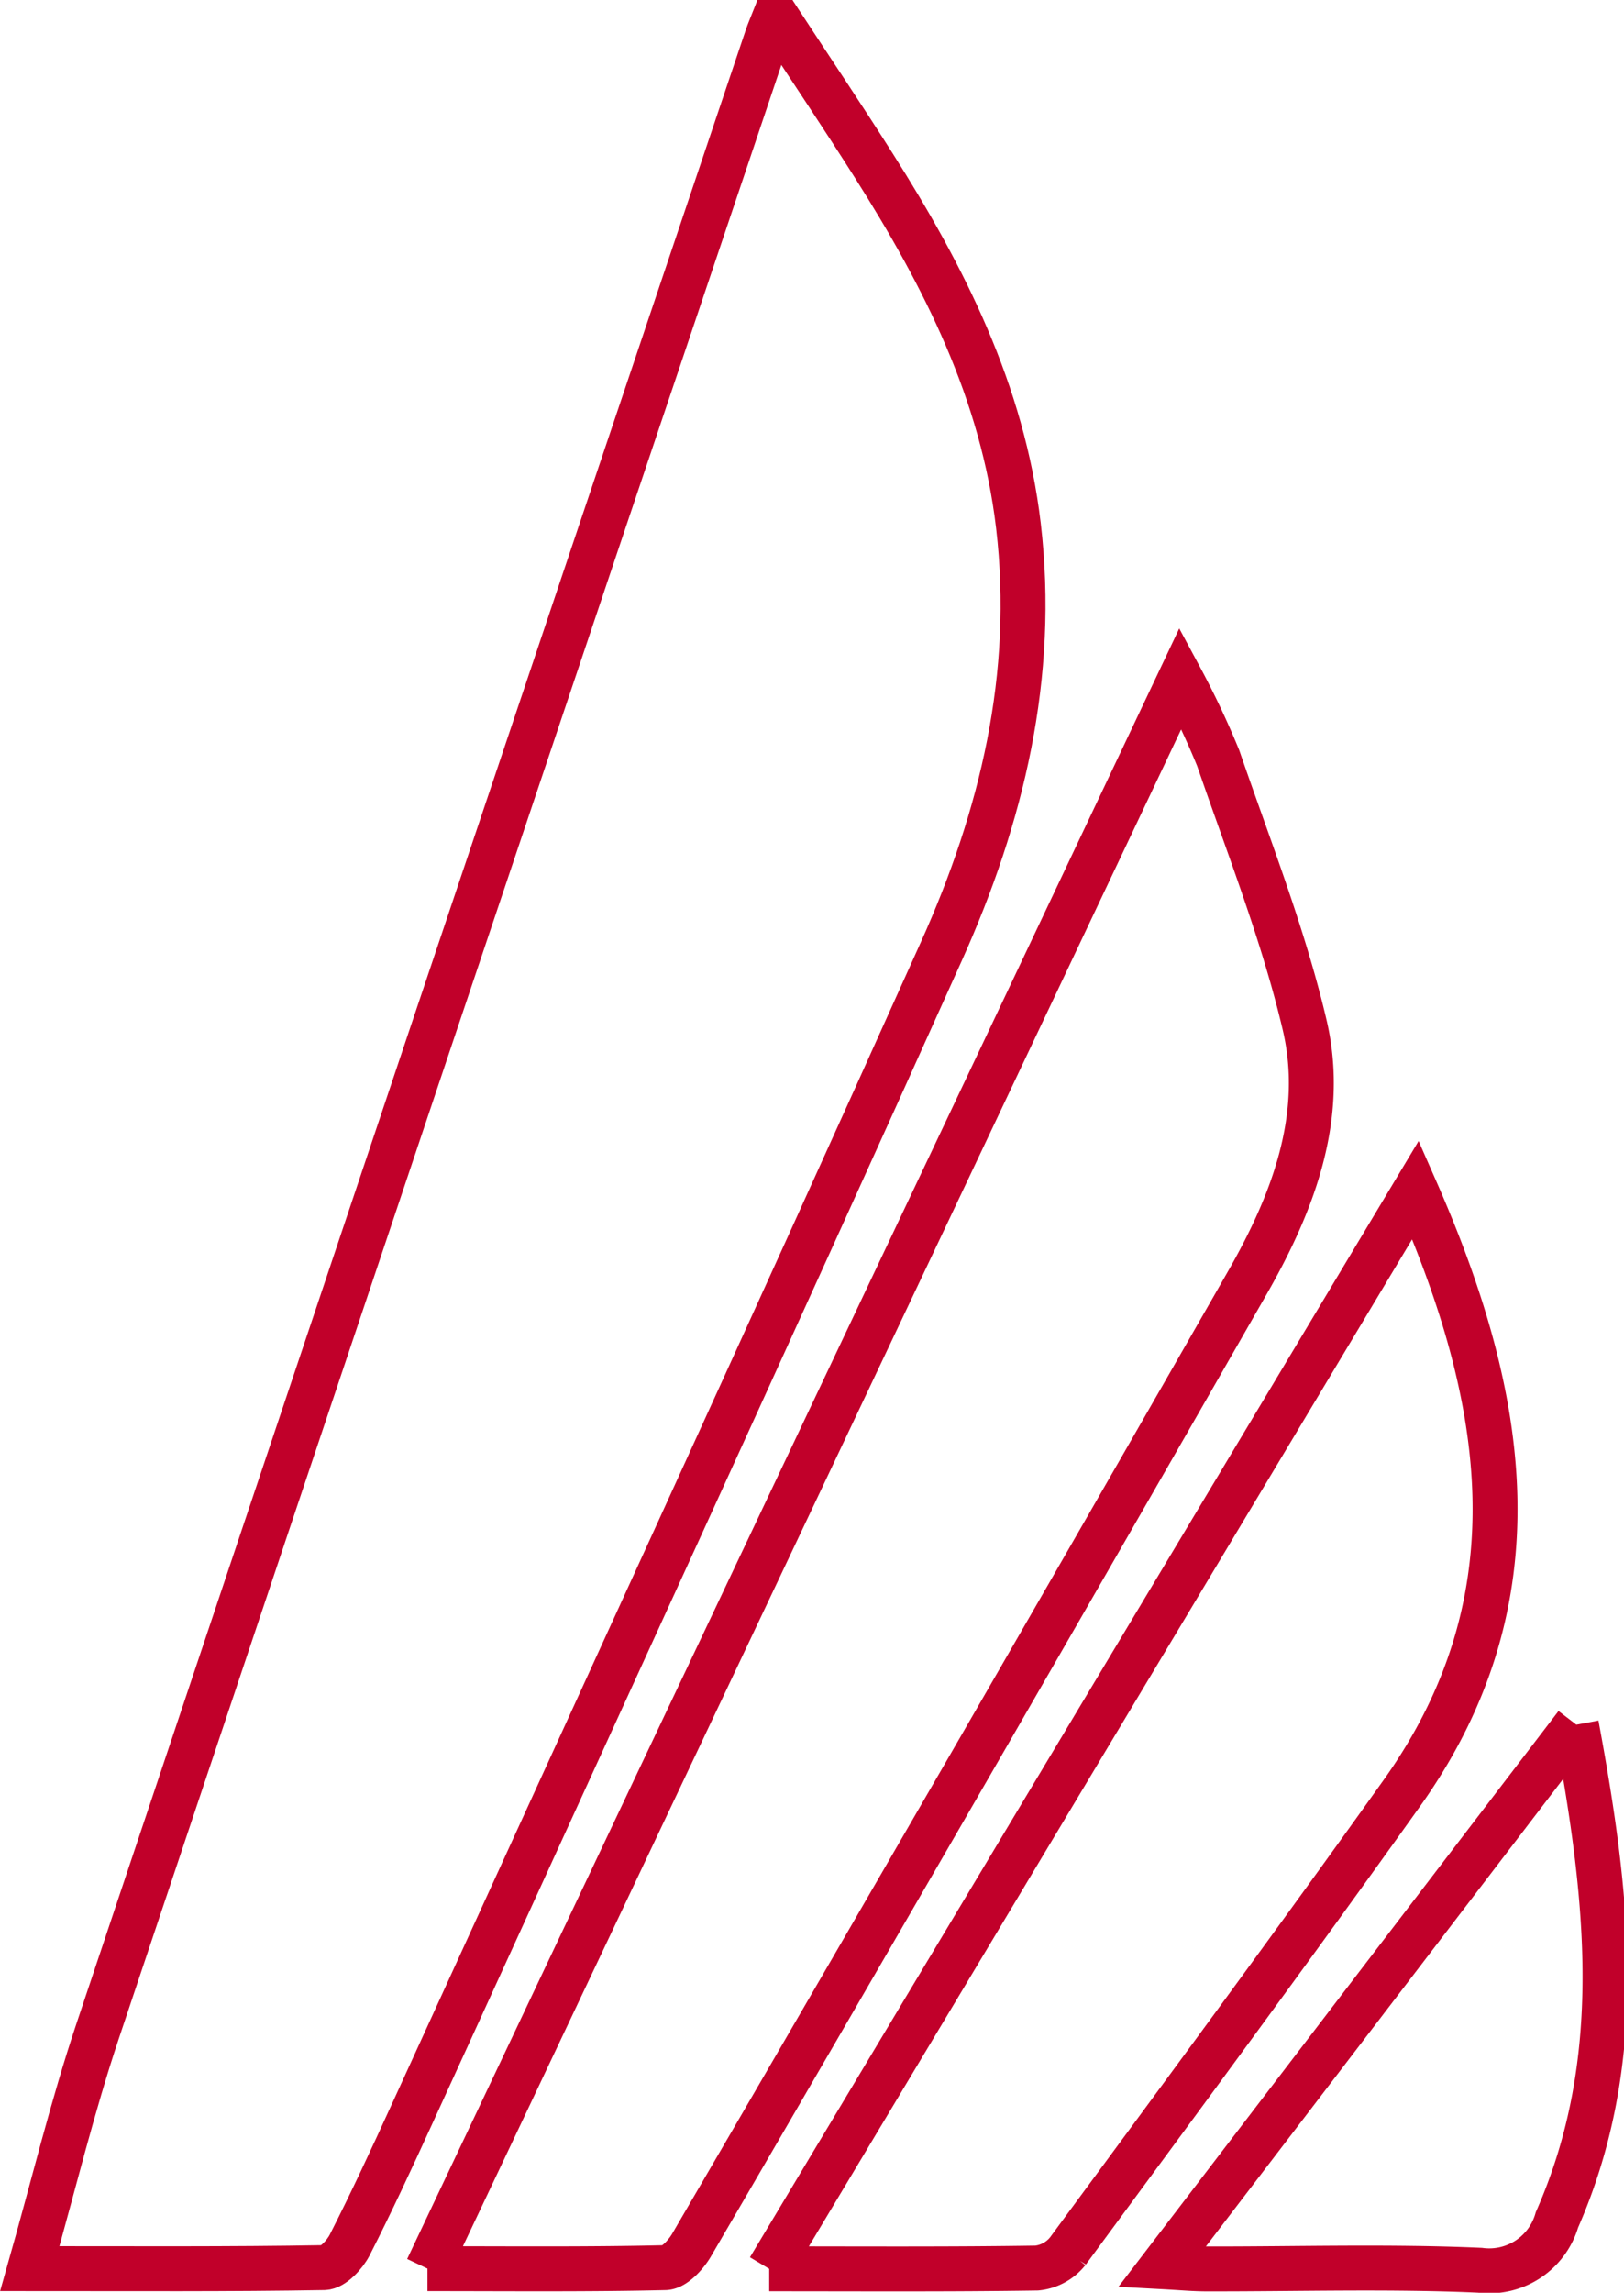
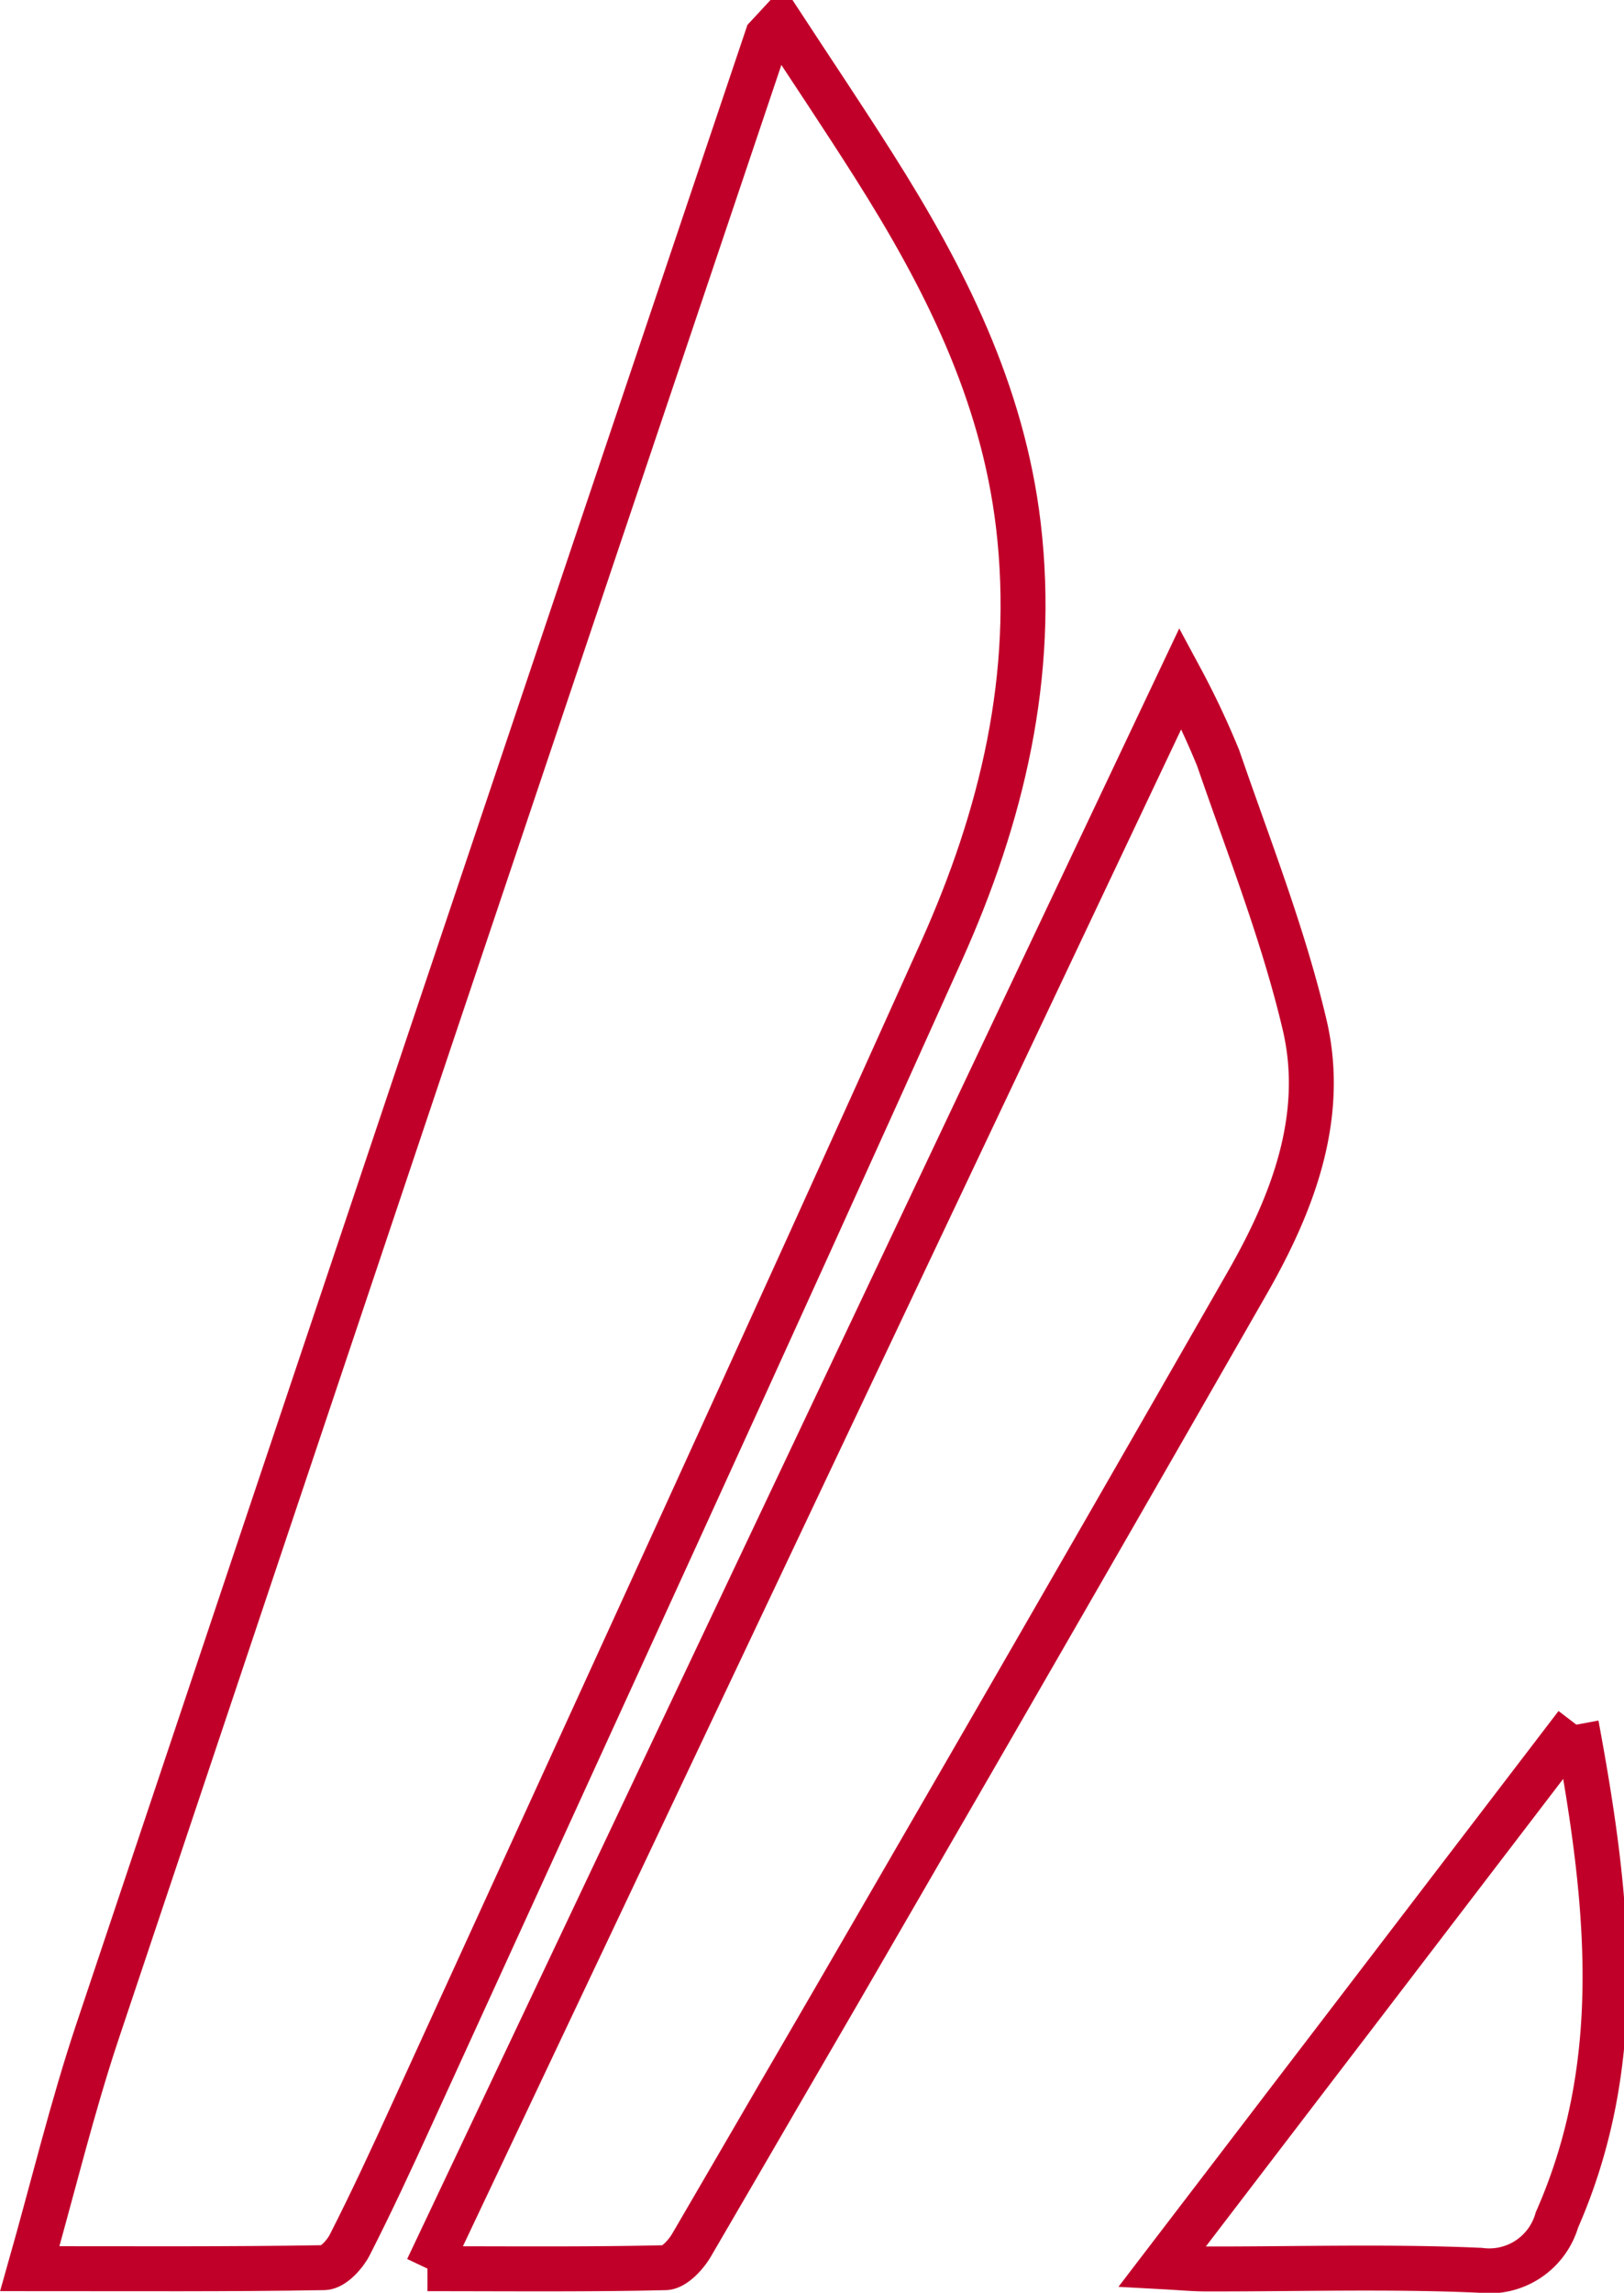
<svg xmlns="http://www.w3.org/2000/svg" width="72.285" height="101.999" viewBox="0 0 72.285 101.999">
  <g transform="translate(1.323 1)">
-     <path d="M33.409,0c1.387,2.118,2.8,4.219,4.154,6.356,3.135,4.943,5.745,10.087,6.444,16.03.785,6.673-.739,12.949-3.425,18.926C32.811,58.6,24.883,75.82,17.009,93.063c-.891,1.95-1.793,3.9-2.765,5.807-.22.433-.746,1-1.14,1.011-4.224.073-8.45.045-13.1.045,1.049-3.7,1.888-7.192,3.024-10.584Q17.879,44.971,32.825.63c.072-.213.163-.42.246-.63Z" fill="none" stroke="#c1002a" stroke-width="2" />
+     <path d="M33.409,0c1.387,2.118,2.8,4.219,4.154,6.356,3.135,4.943,5.745,10.087,6.444,16.03.785,6.673-.739,12.949-3.425,18.926C32.811,58.6,24.883,75.82,17.009,93.063c-.891,1.95-1.793,3.9-2.765,5.807-.22.433-.746,1-1.14,1.011-4.224.073-8.45.045-13.1.045,1.049-3.7,1.888-7.192,3.024-10.584Q17.879,44.971,32.825.63Z" fill="none" stroke="#c1002a" stroke-width="2" />
    <path d="M52.254,156.856,85.772,86.105a37.14,37.14,0,0,1,1.679,3.558c1.351,3.93,2.894,7.824,3.844,11.855.965,4.094-.536,7.965-2.553,11.487Q76.465,134.45,64.014,155.8c-.252.434-.77,1-1.176,1.014-3.417.081-6.837.046-10.584.046" transform="translate(-34.55 -56.932)" fill="none" stroke="#c1002a" stroke-width="2" />
-     <path d="M97.151,201.287l28.768-48c4.058,9.223,5.57,18.173-.623,26.857-4.877,6.839-9.875,13.594-14.856,20.358a2.02,2.02,0,0,1-1.377.751c-3.827.06-7.656.034-11.912.034" transform="translate(-64.236 -101.353)" fill="none" stroke="#c1002a" stroke-width="2" />
    <path d="M167.2,223.5c1.442,7.76,2.248,14.958-.864,22.03a3.136,3.136,0,0,1-3.423,2.243c-4.053-.18-8.119-.052-12.18-.059-.537,0-1.075-.051-1.972-.1L167.2,223.5" transform="translate(-98.358 -147.775)" fill="none" stroke="#c1002a" stroke-width="2" />
  </g>
</svg>